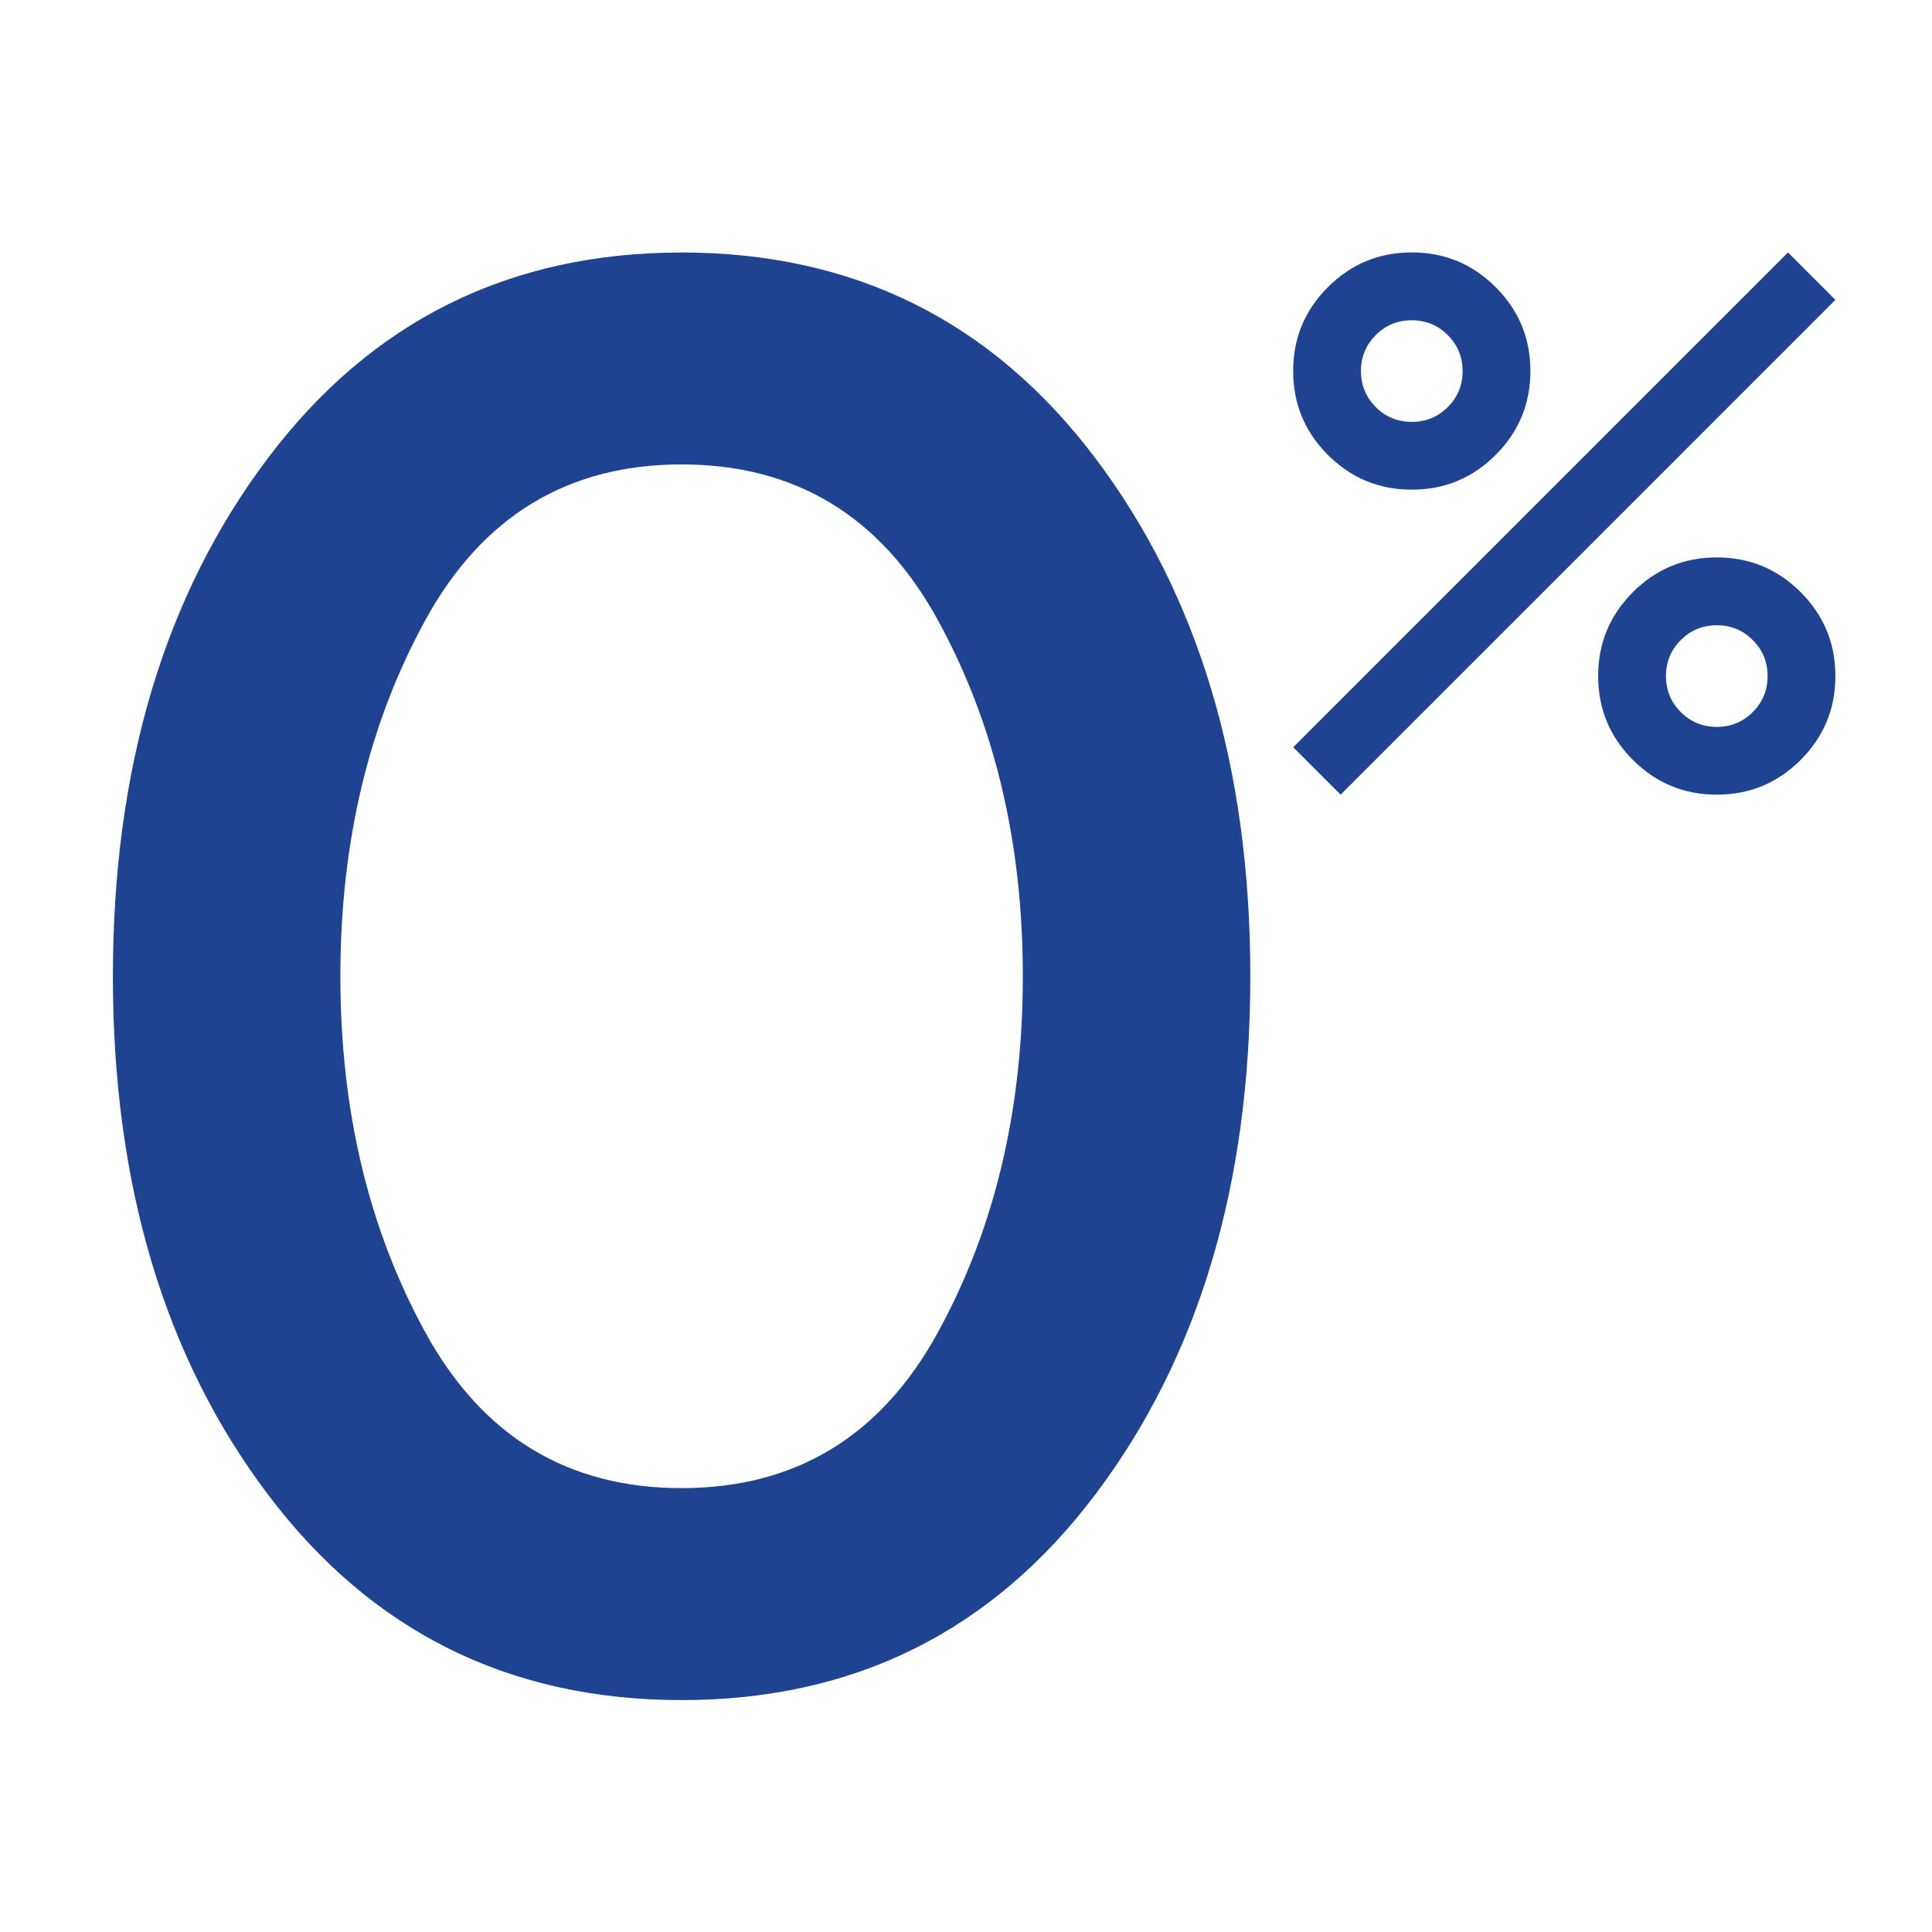
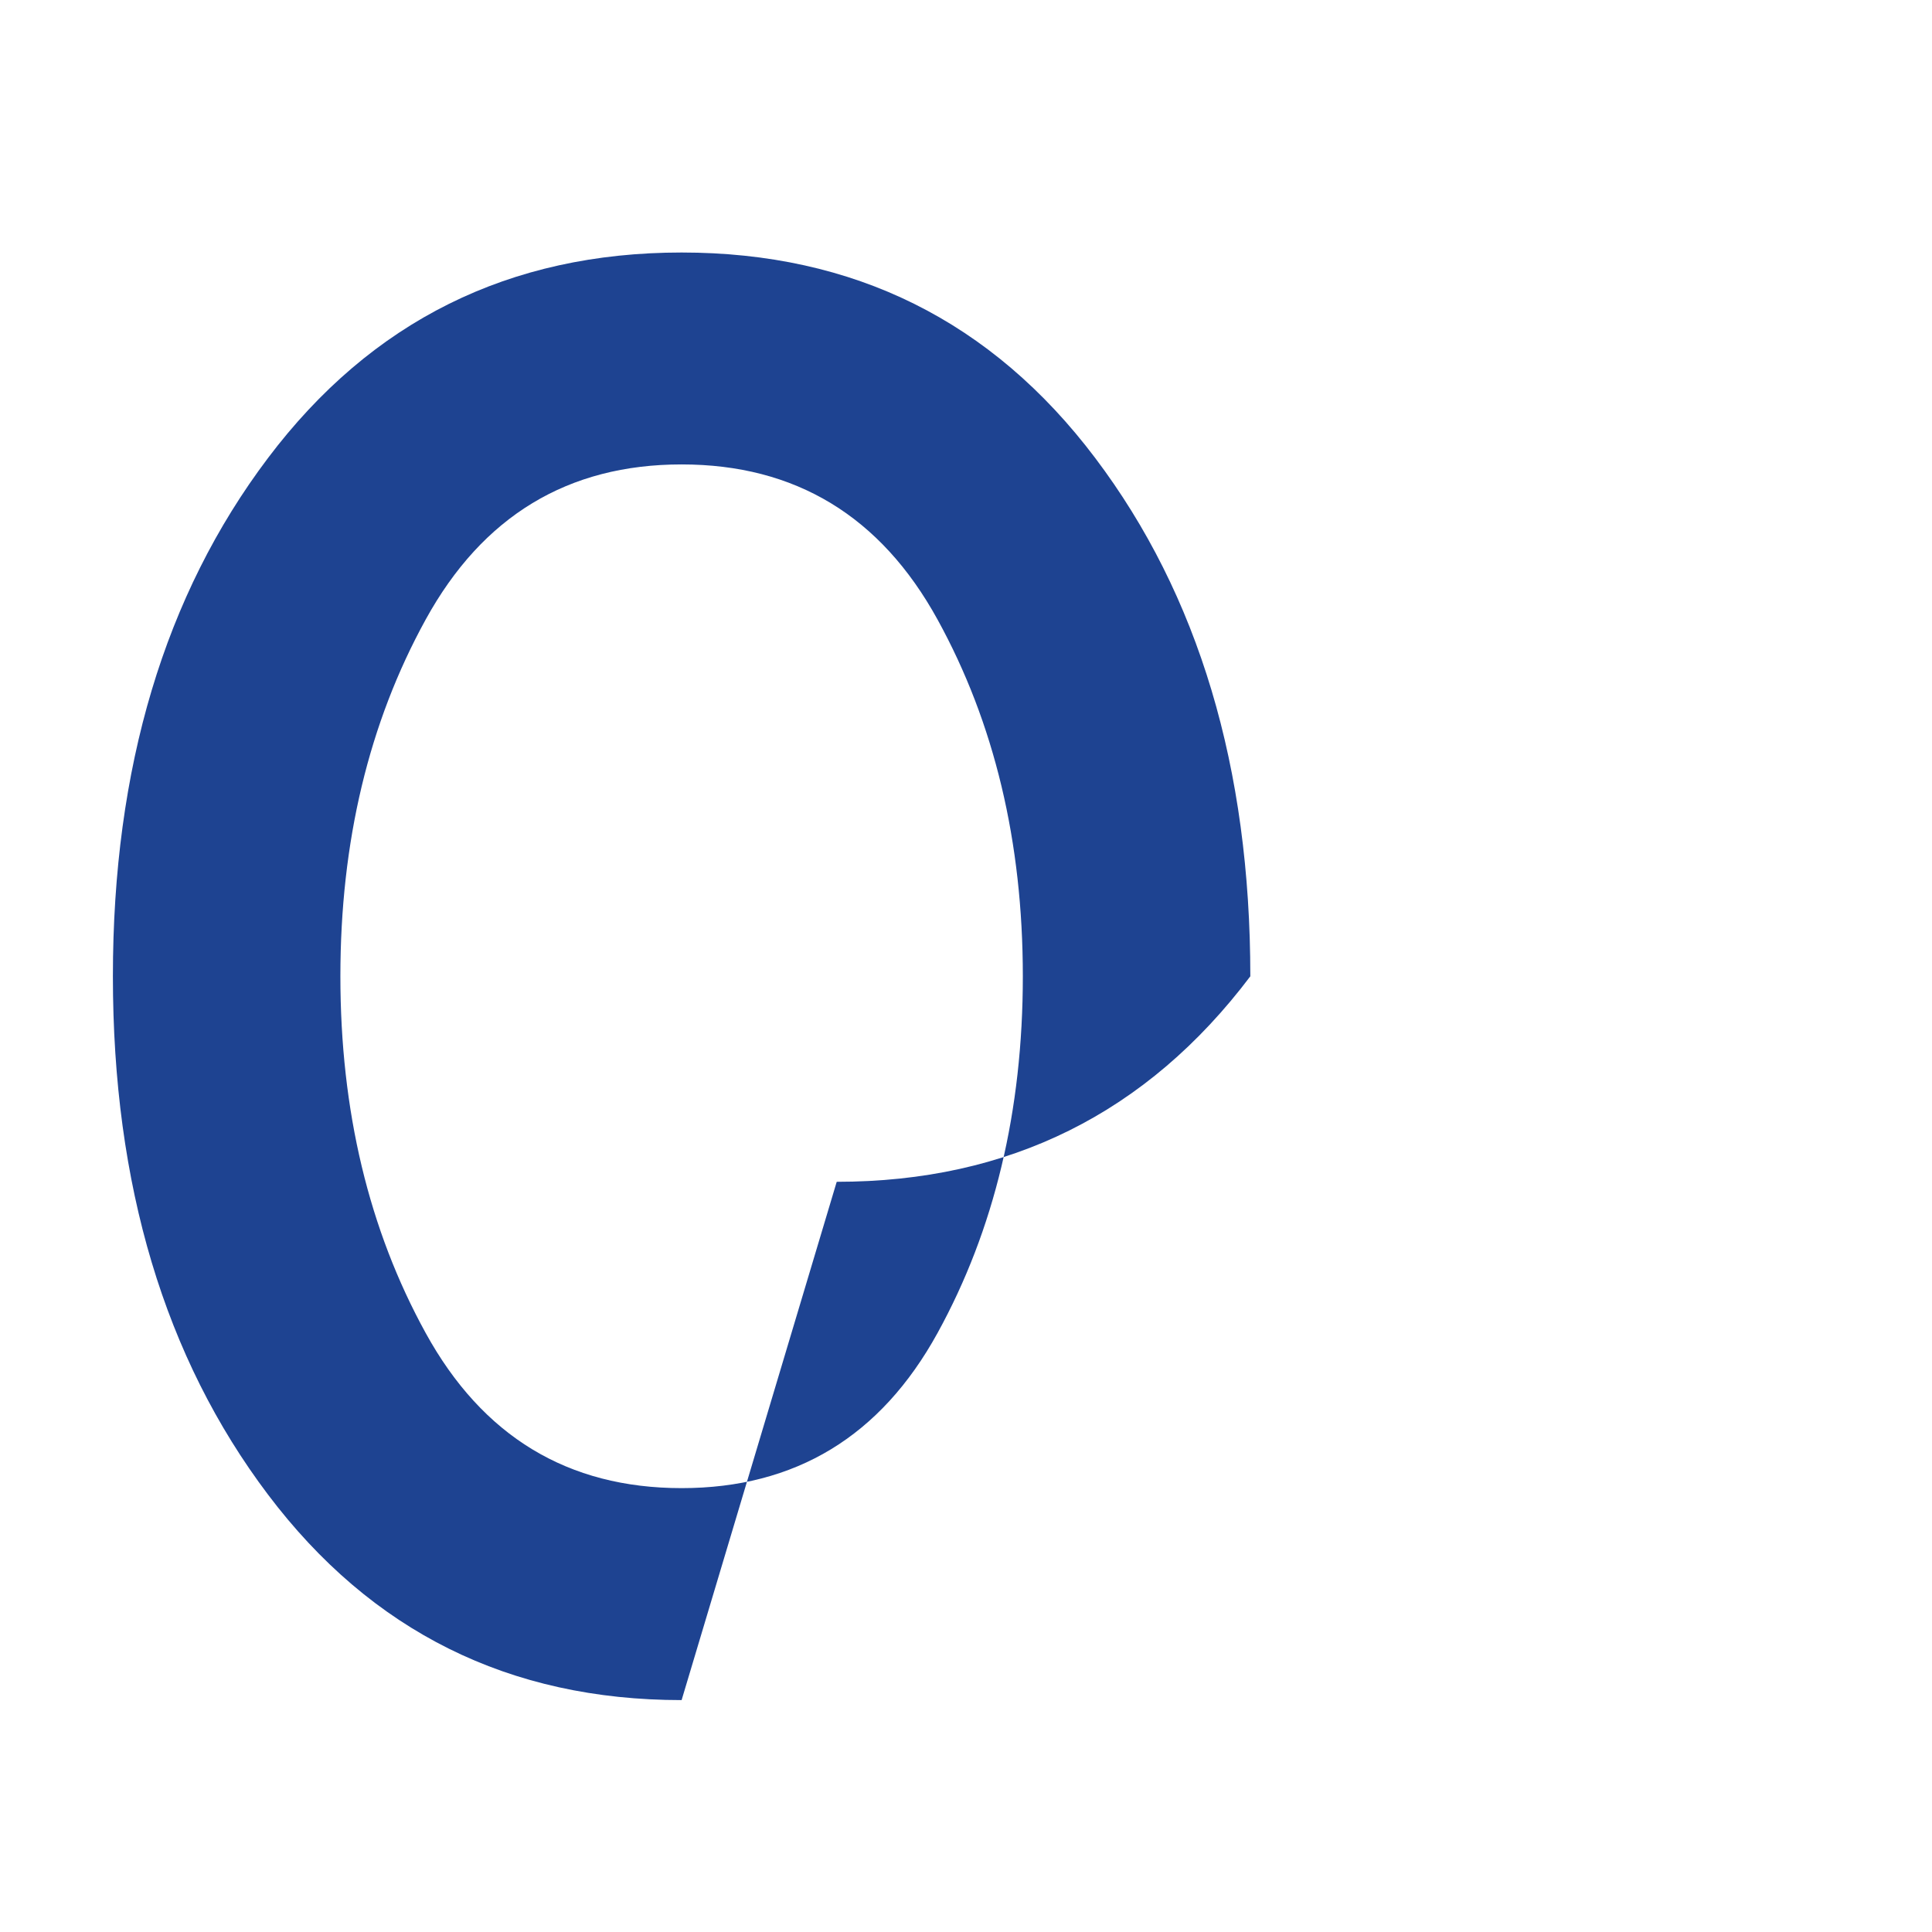
<svg xmlns="http://www.w3.org/2000/svg" id="Ebene_1" viewBox="0 0 600 600">
  <defs>
    <style>.cls-1{fill:#1e4391;stroke-width:0px;}</style>
  </defs>
-   <path class="cls-1" d="m438.44,152.07c-10.17,0-18.86-3.6-26.05-10.79-7.19-7.19-10.79-15.87-10.79-26.05s3.6-18.86,10.79-26.05,15.87-10.79,26.05-10.79,18.86,3.6,26.05,10.79c7.19,7.19,10.79,15.87,10.79,26.05s-3.6,18.86-10.79,26.05c-7.19,7.19-15.87,10.79-26.05,10.79Zm0-21.05c4.39,0,8.11-1.53,11.18-4.6,3.07-3.07,4.6-6.8,4.6-11.18s-1.53-8.11-4.6-11.18c-3.07-3.07-6.8-4.6-11.18-4.6s-8.11,1.53-11.18,4.6c-3.07,3.07-4.6,6.8-4.6,11.18s1.53,8.11,4.6,11.18c3.07,3.07,6.8,4.6,11.18,4.6Zm94.72,115.77c-10.17,0-18.86-3.6-26.05-10.79-7.19-7.19-10.79-15.87-10.79-26.05s3.6-18.86,10.79-26.05c7.19-7.19,15.87-10.79,26.05-10.79s18.86,3.6,26.05,10.79,10.79,15.87,10.79,26.05-3.6,18.86-10.79,26.05-15.87,10.79-26.05,10.79Zm0-21.05c4.39,0,8.11-1.53,11.18-4.6,3.07-3.07,4.6-6.8,4.6-11.18s-1.53-8.11-4.6-11.18-6.8-4.6-11.18-4.6-8.11,1.53-11.18,4.6-4.6,6.8-4.6,11.18,1.53,8.11,4.6,11.18c3.07,3.07,6.8,4.6,11.18,4.6Zm-116.82,21.05l-14.73-14.73,153.66-153.66,14.73,14.73-153.66,153.66Z" />
-   <path class="cls-1" d="m211.68,527.98c-53.52,0-96.34-21.27-128.45-63.82-32.11-42.55-48.17-96.2-48.17-160.96s16.06-118.41,48.17-160.96,74.93-63.82,128.45-63.82,96.34,21.27,128.45,63.82c32.11,42.55,48.17,96.2,48.17,160.96s-16.06,118.41-48.17,160.96c-32.11,42.55-74.93,63.82-128.45,63.82Zm0-65.83c35.32,0,61.82-16.06,79.48-48.17,17.66-32.11,26.49-69.04,26.49-110.79s-8.83-78.68-26.49-110.79c-17.66-32.11-44.15-48.17-79.48-48.17s-61.82,16.06-79.48,48.17c-17.66,32.11-26.49,69.04-26.49,110.79s8.83,78.68,26.49,110.79c17.66,32.11,44.15,48.17,79.48,48.17Z" />
+   <path class="cls-1" d="m211.68,527.98c-53.52,0-96.34-21.27-128.45-63.82-32.11-42.55-48.17-96.2-48.17-160.96s16.06-118.41,48.17-160.96,74.93-63.82,128.45-63.82,96.34,21.27,128.45,63.82c32.11,42.55,48.17,96.2,48.17,160.96c-32.11,42.55-74.93,63.82-128.45,63.82Zm0-65.83c35.32,0,61.82-16.06,79.48-48.17,17.66-32.11,26.49-69.04,26.49-110.79s-8.83-78.68-26.49-110.79c-17.66-32.11-44.15-48.17-79.48-48.17s-61.82,16.06-79.48,48.17c-17.66,32.11-26.49,69.04-26.49,110.79s8.83,78.68,26.49,110.79c17.66,32.11,44.15,48.17,79.48,48.17Z" />
</svg>